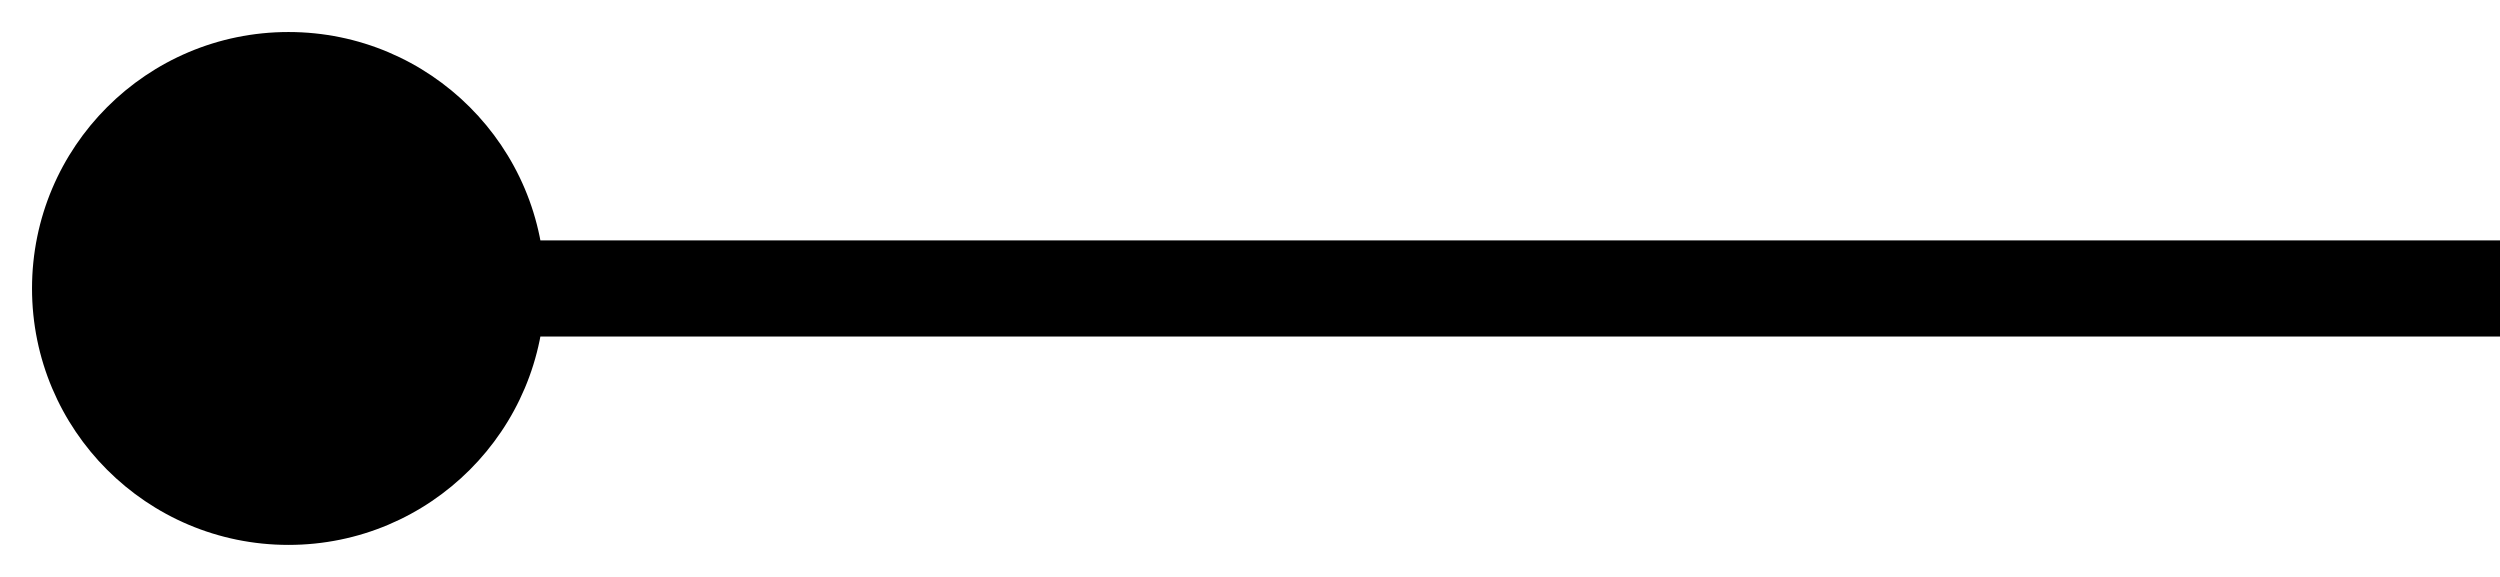
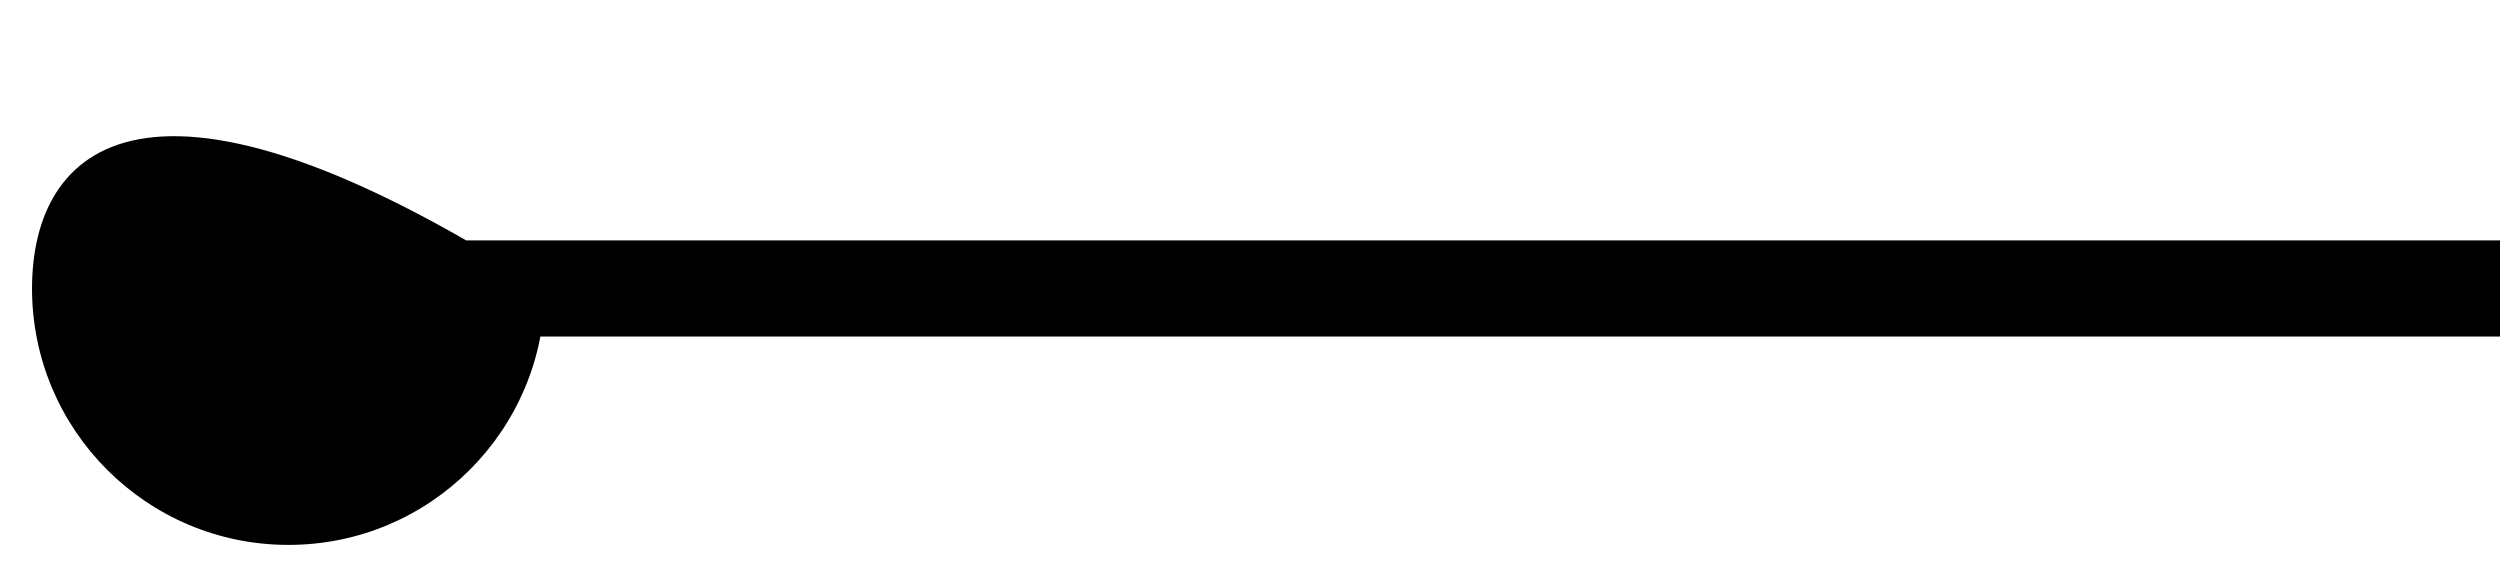
<svg xmlns="http://www.w3.org/2000/svg" width="26" height="6" viewBox="0 0 26 6" fill="none">
-   <path d="M5.667 3C5.667 1.527 4.473 0.333 3 0.333C1.527 0.333 0.333 1.527 0.333 3C0.333 4.473 1.527 5.667 3 5.667C4.473 5.667 5.667 4.473 5.667 3ZM26 2.5L3 2.5L3 3.5L26 3.5L26 2.5Z" fill="black" />
+   <path d="M5.667 3C1.527 0.333 0.333 1.527 0.333 3C0.333 4.473 1.527 5.667 3 5.667C4.473 5.667 5.667 4.473 5.667 3ZM26 2.5L3 2.5L3 3.5L26 3.5L26 2.5Z" fill="black" />
</svg>